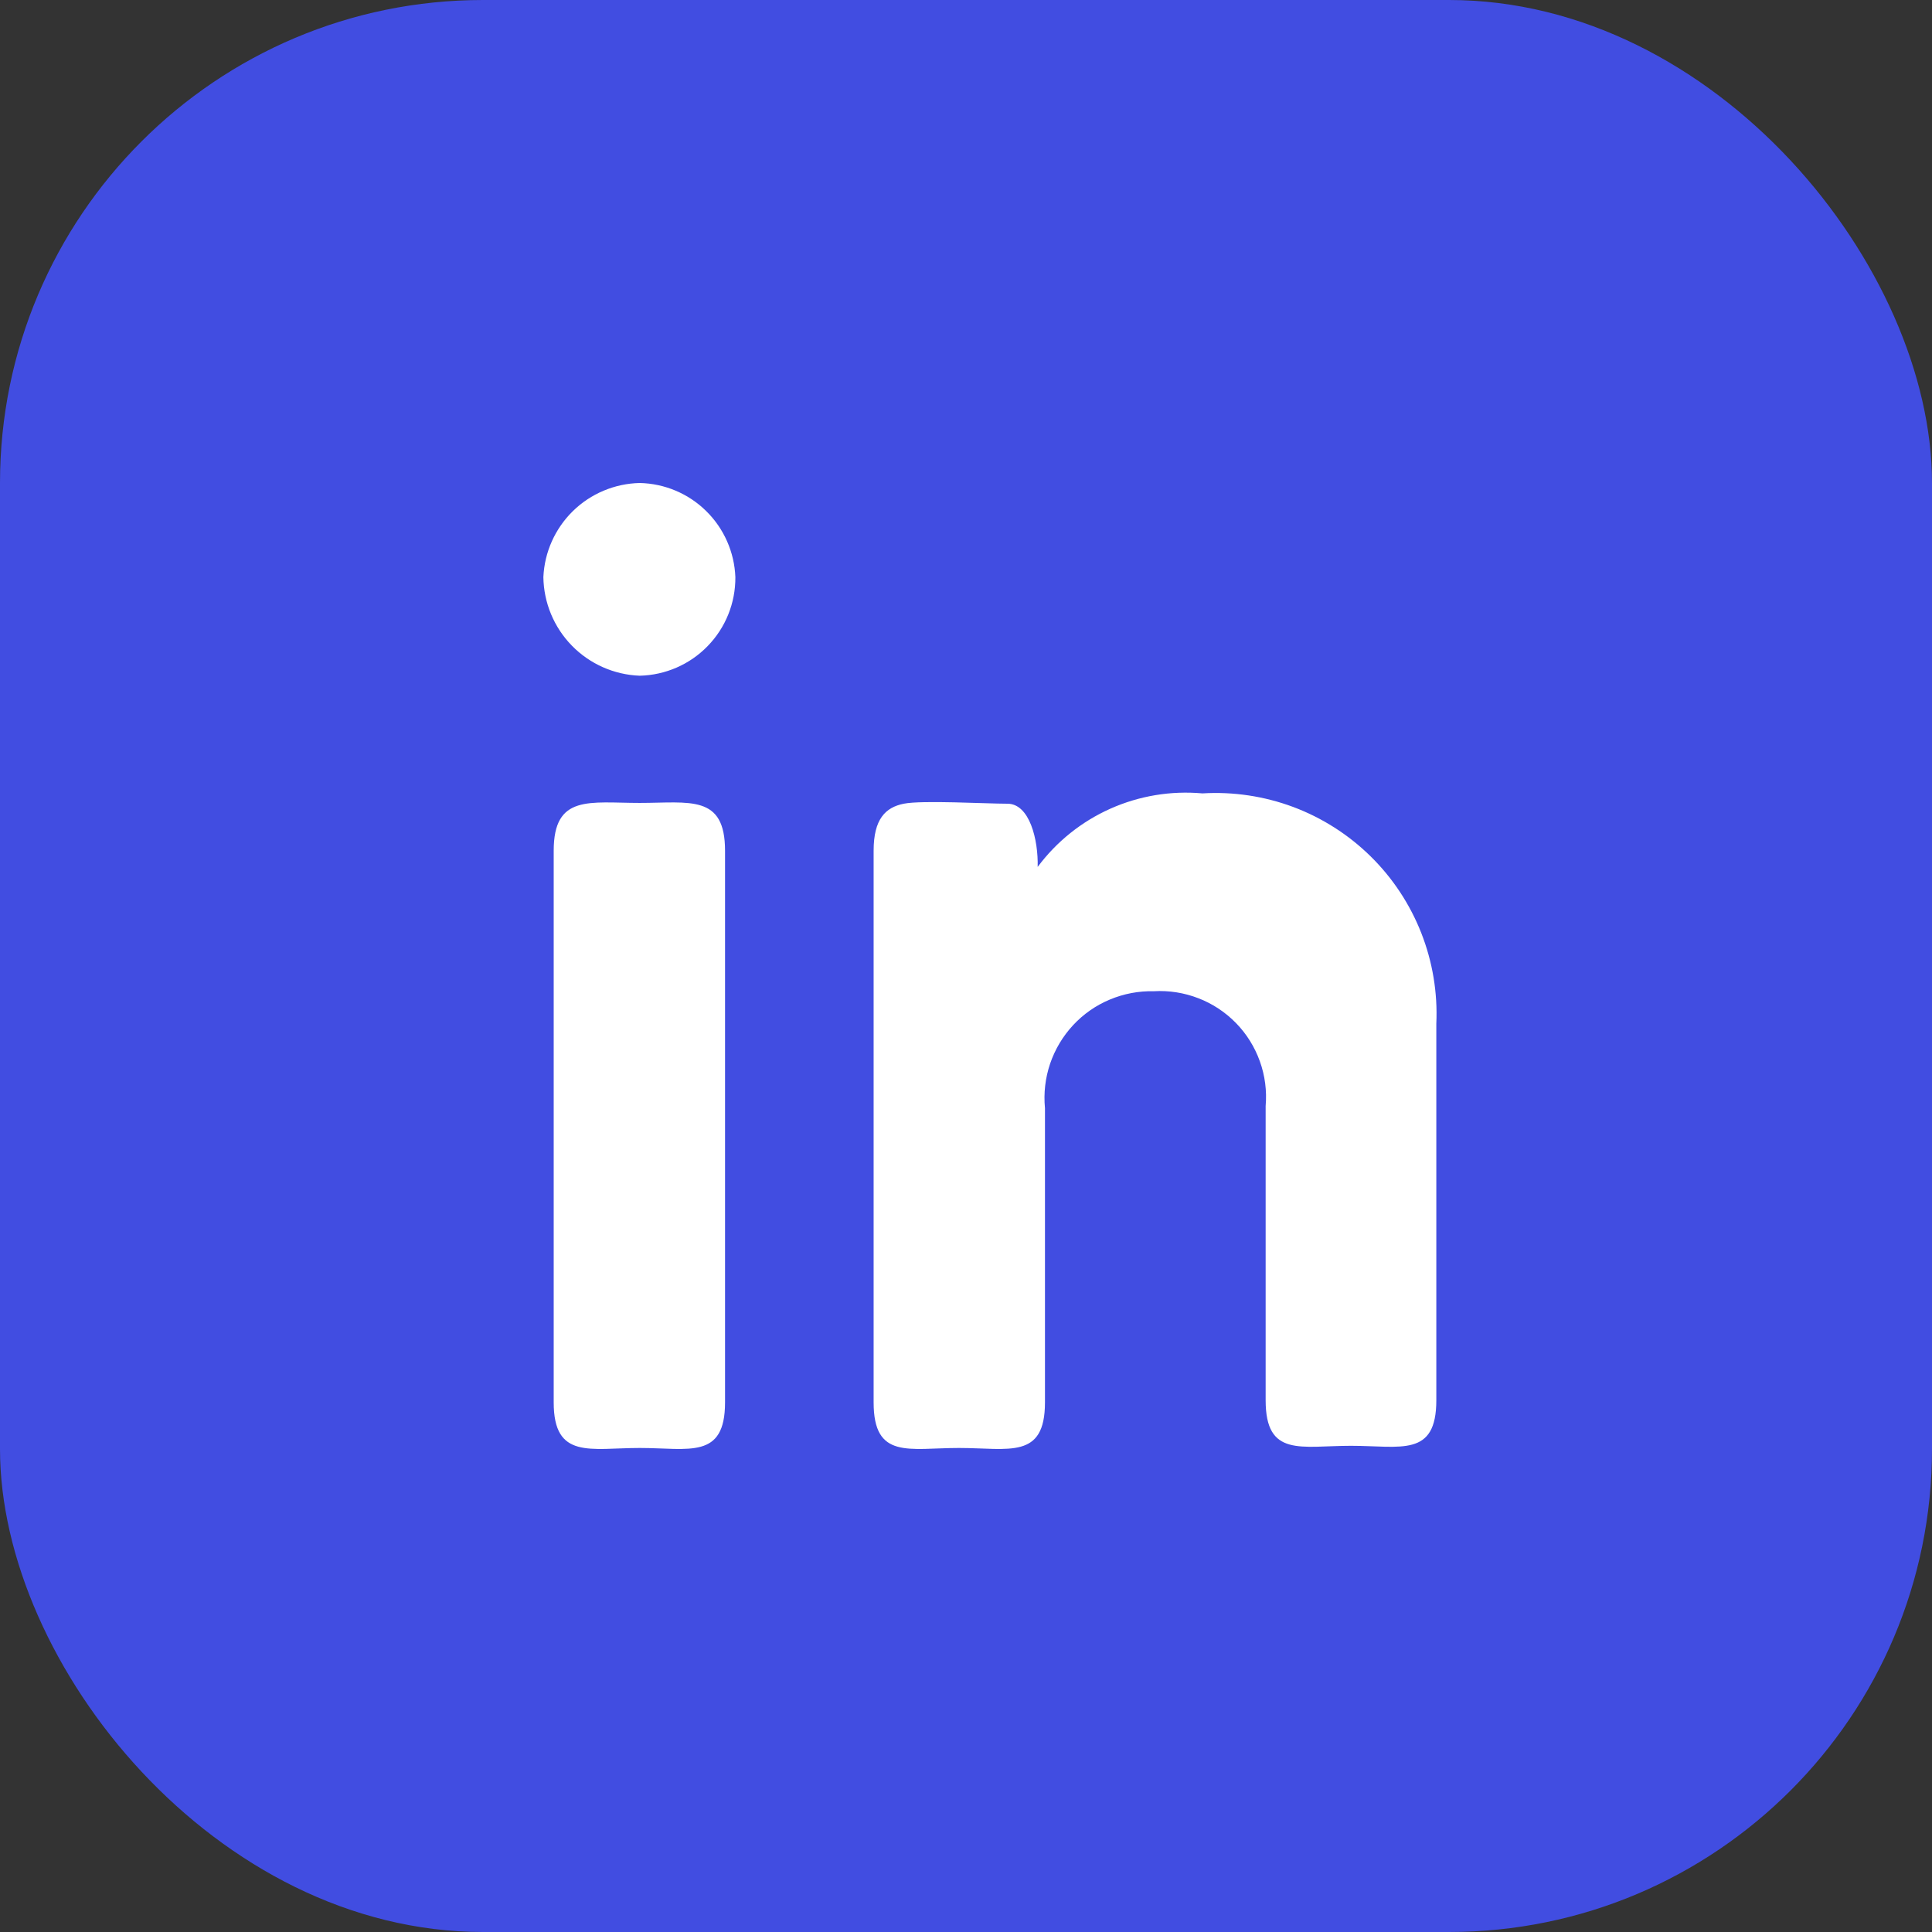
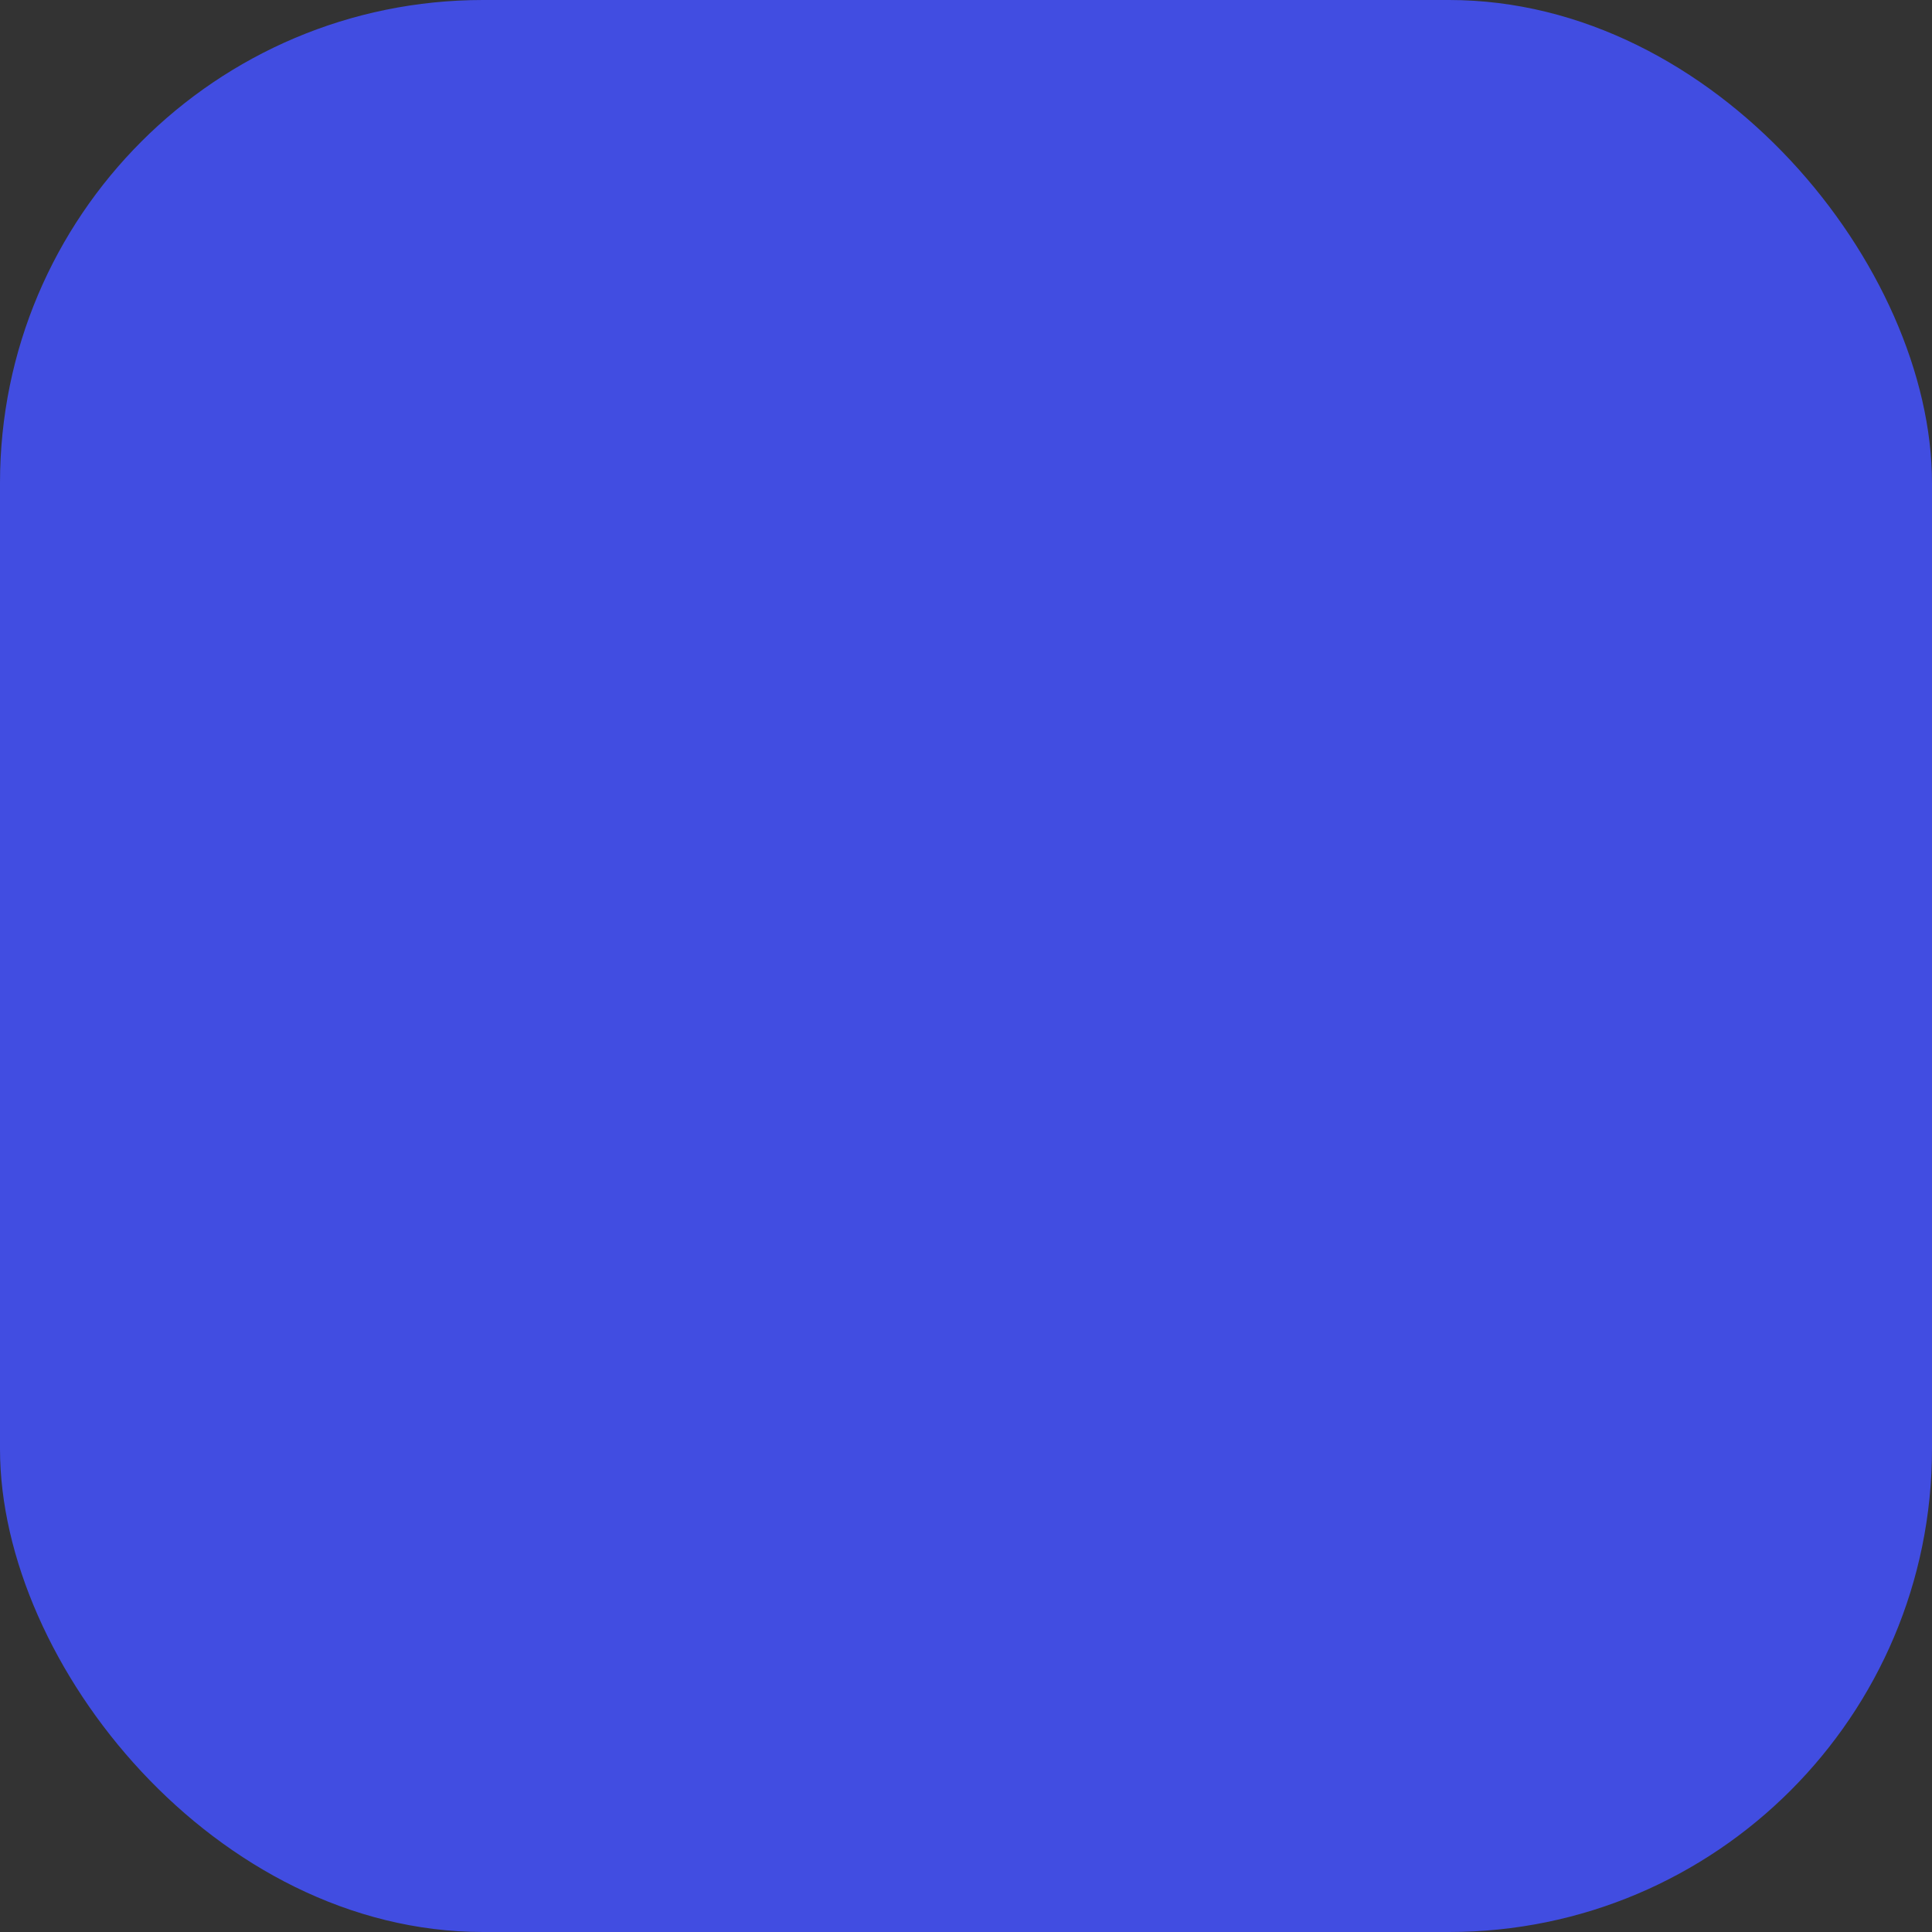
<svg xmlns="http://www.w3.org/2000/svg" width="32" height="32" viewBox="0 0 32 32" fill="none">
  <rect x="0" y="0" width="32" height="32" fill="#333333" stroke="none" />
  <rect width="32" height="32" rx="8" fill="#414DE1" />
-   <path d="M12.18 9.559C12.183 9.985 12.019 10.395 11.722 10.7C11.426 11.006 11.021 11.182 10.596 11.192C10.171 11.176 9.769 10.998 9.472 10.694C9.175 10.39 9.006 9.984 9 9.559C9.018 9.145 9.194 8.754 9.49 8.464C9.786 8.175 10.182 8.009 10.596 8C11.009 8.009 11.403 8.175 11.697 8.465C11.992 8.755 12.164 9.147 12.18 9.559ZM9.171 14.091C9.171 13.153 9.768 13.299 10.596 13.299C11.424 13.299 12.009 13.153 12.009 14.091V23.228C12.009 24.178 11.412 23.983 10.596 23.983C9.78 23.983 9.171 24.178 9.171 23.228V14.091ZM14.47 14.091C14.47 13.567 14.665 13.373 14.969 13.312C15.274 13.251 16.322 13.312 16.687 13.312C17.053 13.312 17.199 13.909 17.187 14.359C17.499 13.94 17.914 13.607 18.392 13.394C18.87 13.181 19.395 13.094 19.916 13.141C20.427 13.11 20.94 13.187 21.42 13.366C21.9 13.546 22.337 13.825 22.702 14.184C23.068 14.544 23.353 14.976 23.541 15.454C23.728 15.931 23.813 16.442 23.79 16.954V23.192C23.79 24.142 23.205 23.947 22.376 23.947C21.548 23.947 20.963 24.142 20.963 23.192V18.319C20.985 18.068 20.952 17.815 20.867 17.578C20.782 17.341 20.648 17.125 20.472 16.945C20.296 16.765 20.084 16.624 19.849 16.534C19.614 16.443 19.363 16.403 19.111 16.418C18.861 16.412 18.613 16.459 18.382 16.556C18.151 16.652 17.944 16.797 17.774 16.98C17.603 17.164 17.474 17.381 17.393 17.618C17.313 17.855 17.284 18.106 17.308 18.355V23.228C17.308 24.178 16.712 23.983 15.883 23.983C15.055 23.983 14.47 24.178 14.47 23.228V14.091Z" fill="white" />
</svg>